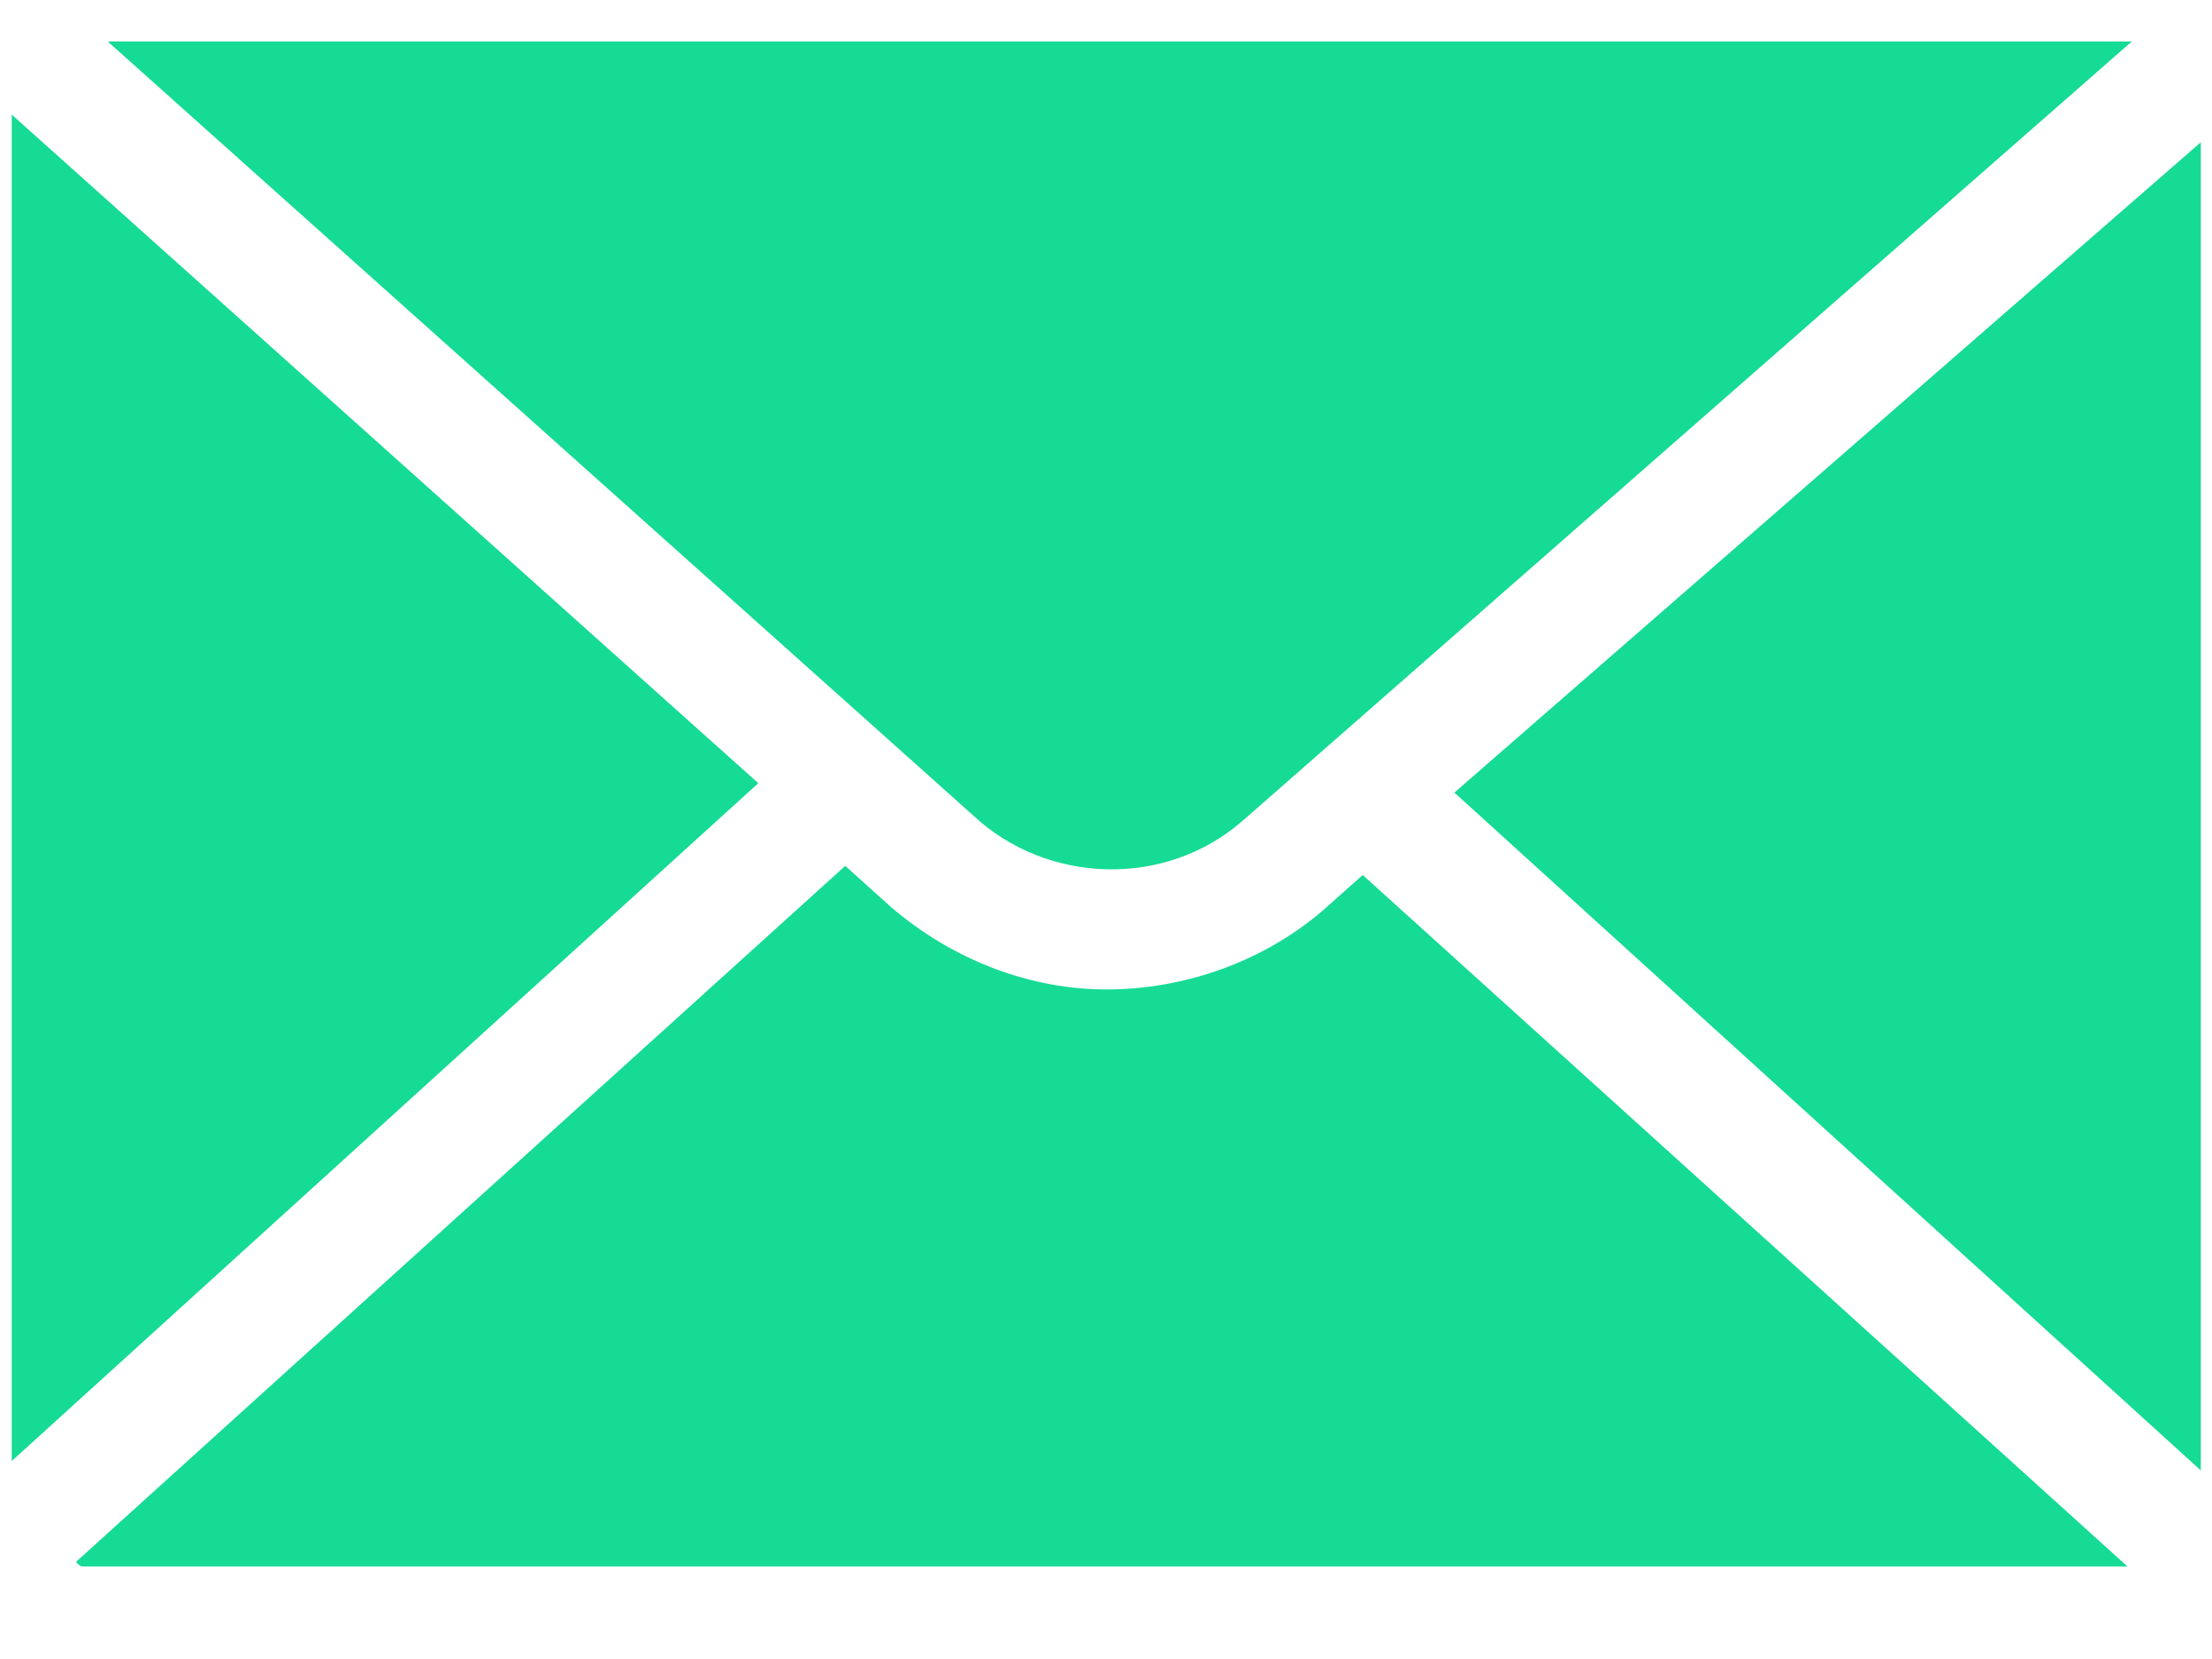
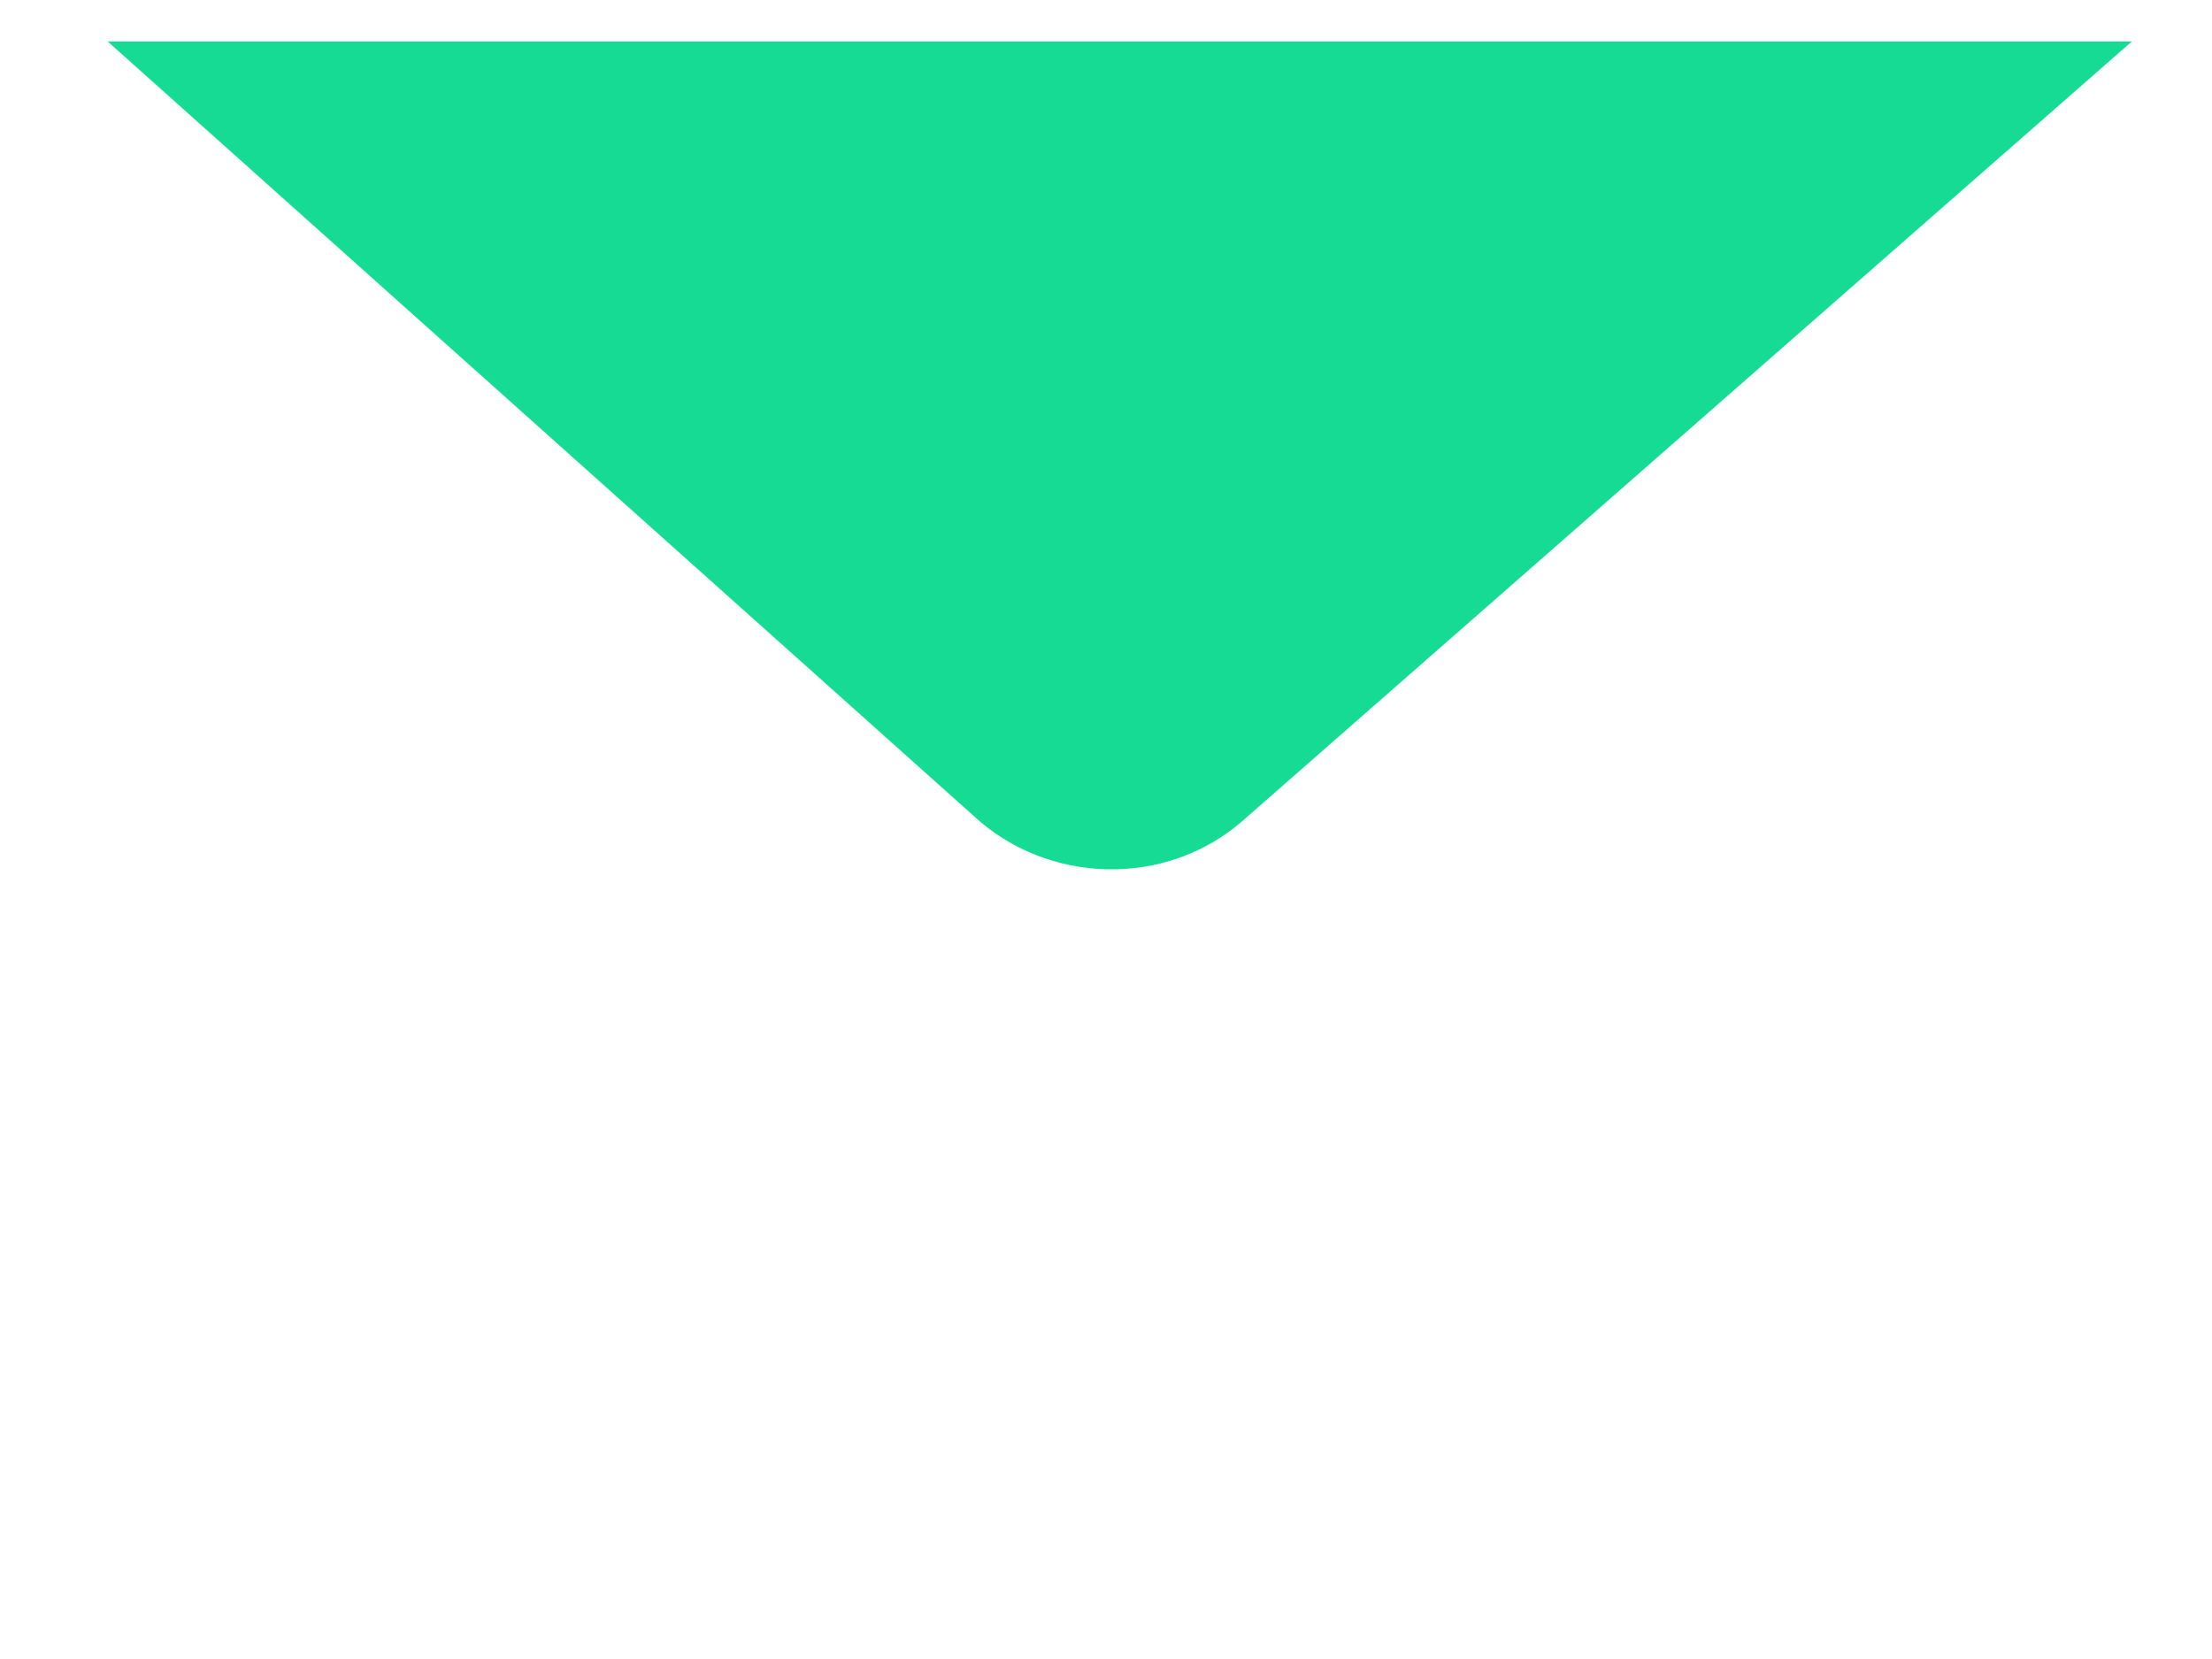
<svg xmlns="http://www.w3.org/2000/svg" width="16" height="12" viewBox="0 0 16 12" fill="none">
-   <path d="M15.919 10.636V1.029L10.52 5.733L15.919 10.636Z" fill="#16DB94" />
-   <path d="M0.085 0.829C0.085 0.829 0.085 0.829 0.085 0.862V10.568L5.485 5.665L0.085 0.829Z" fill="#16DB94" />
  <path d="M8.994 5.932L15.42 0.3C15.387 0.3 15.387 0.3 15.387 0.3H0.779L7.04 5.899C7.57 6.395 8.431 6.429 8.994 5.932Z" fill="#16DB94" />
-   <path d="M9.559 6.594C9.128 6.959 8.565 7.157 8.002 7.157C7.472 7.157 6.909 6.959 6.445 6.561L6.114 6.263L0.549 11.298C0.582 11.331 0.582 11.331 0.615 11.331H15.389L9.857 6.329L9.559 6.594Z" fill="#16DB94" />
</svg>